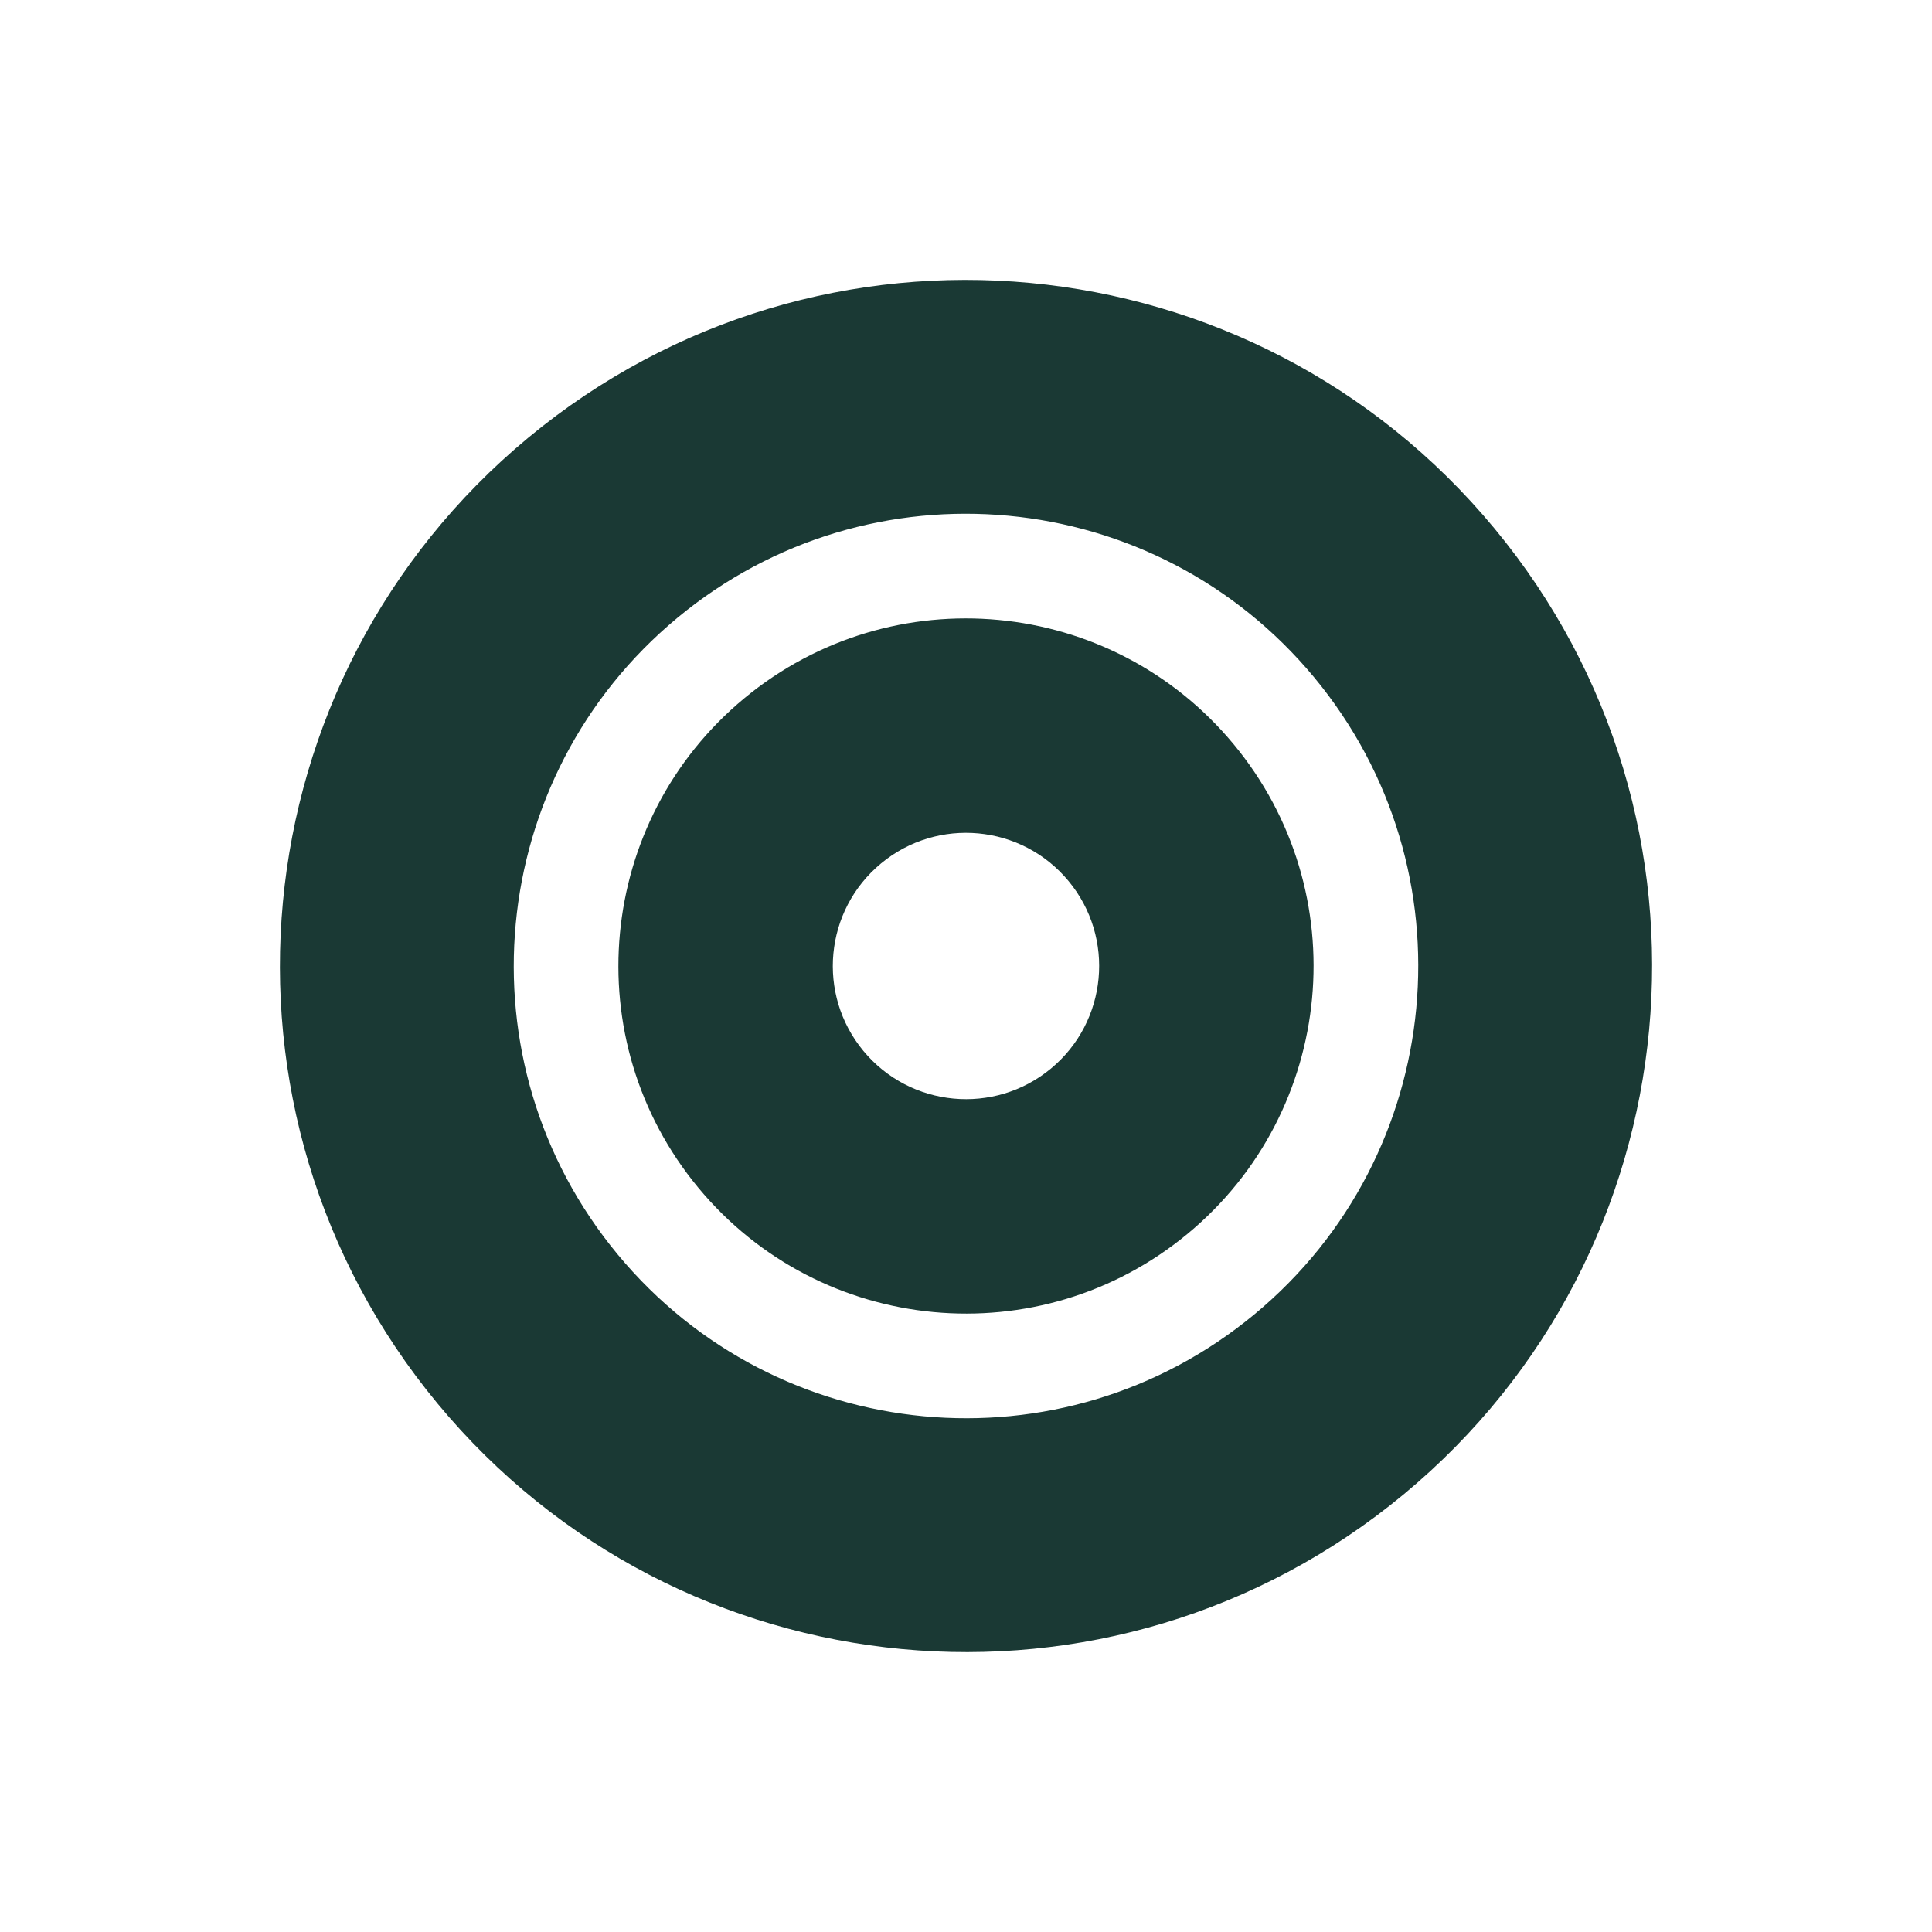
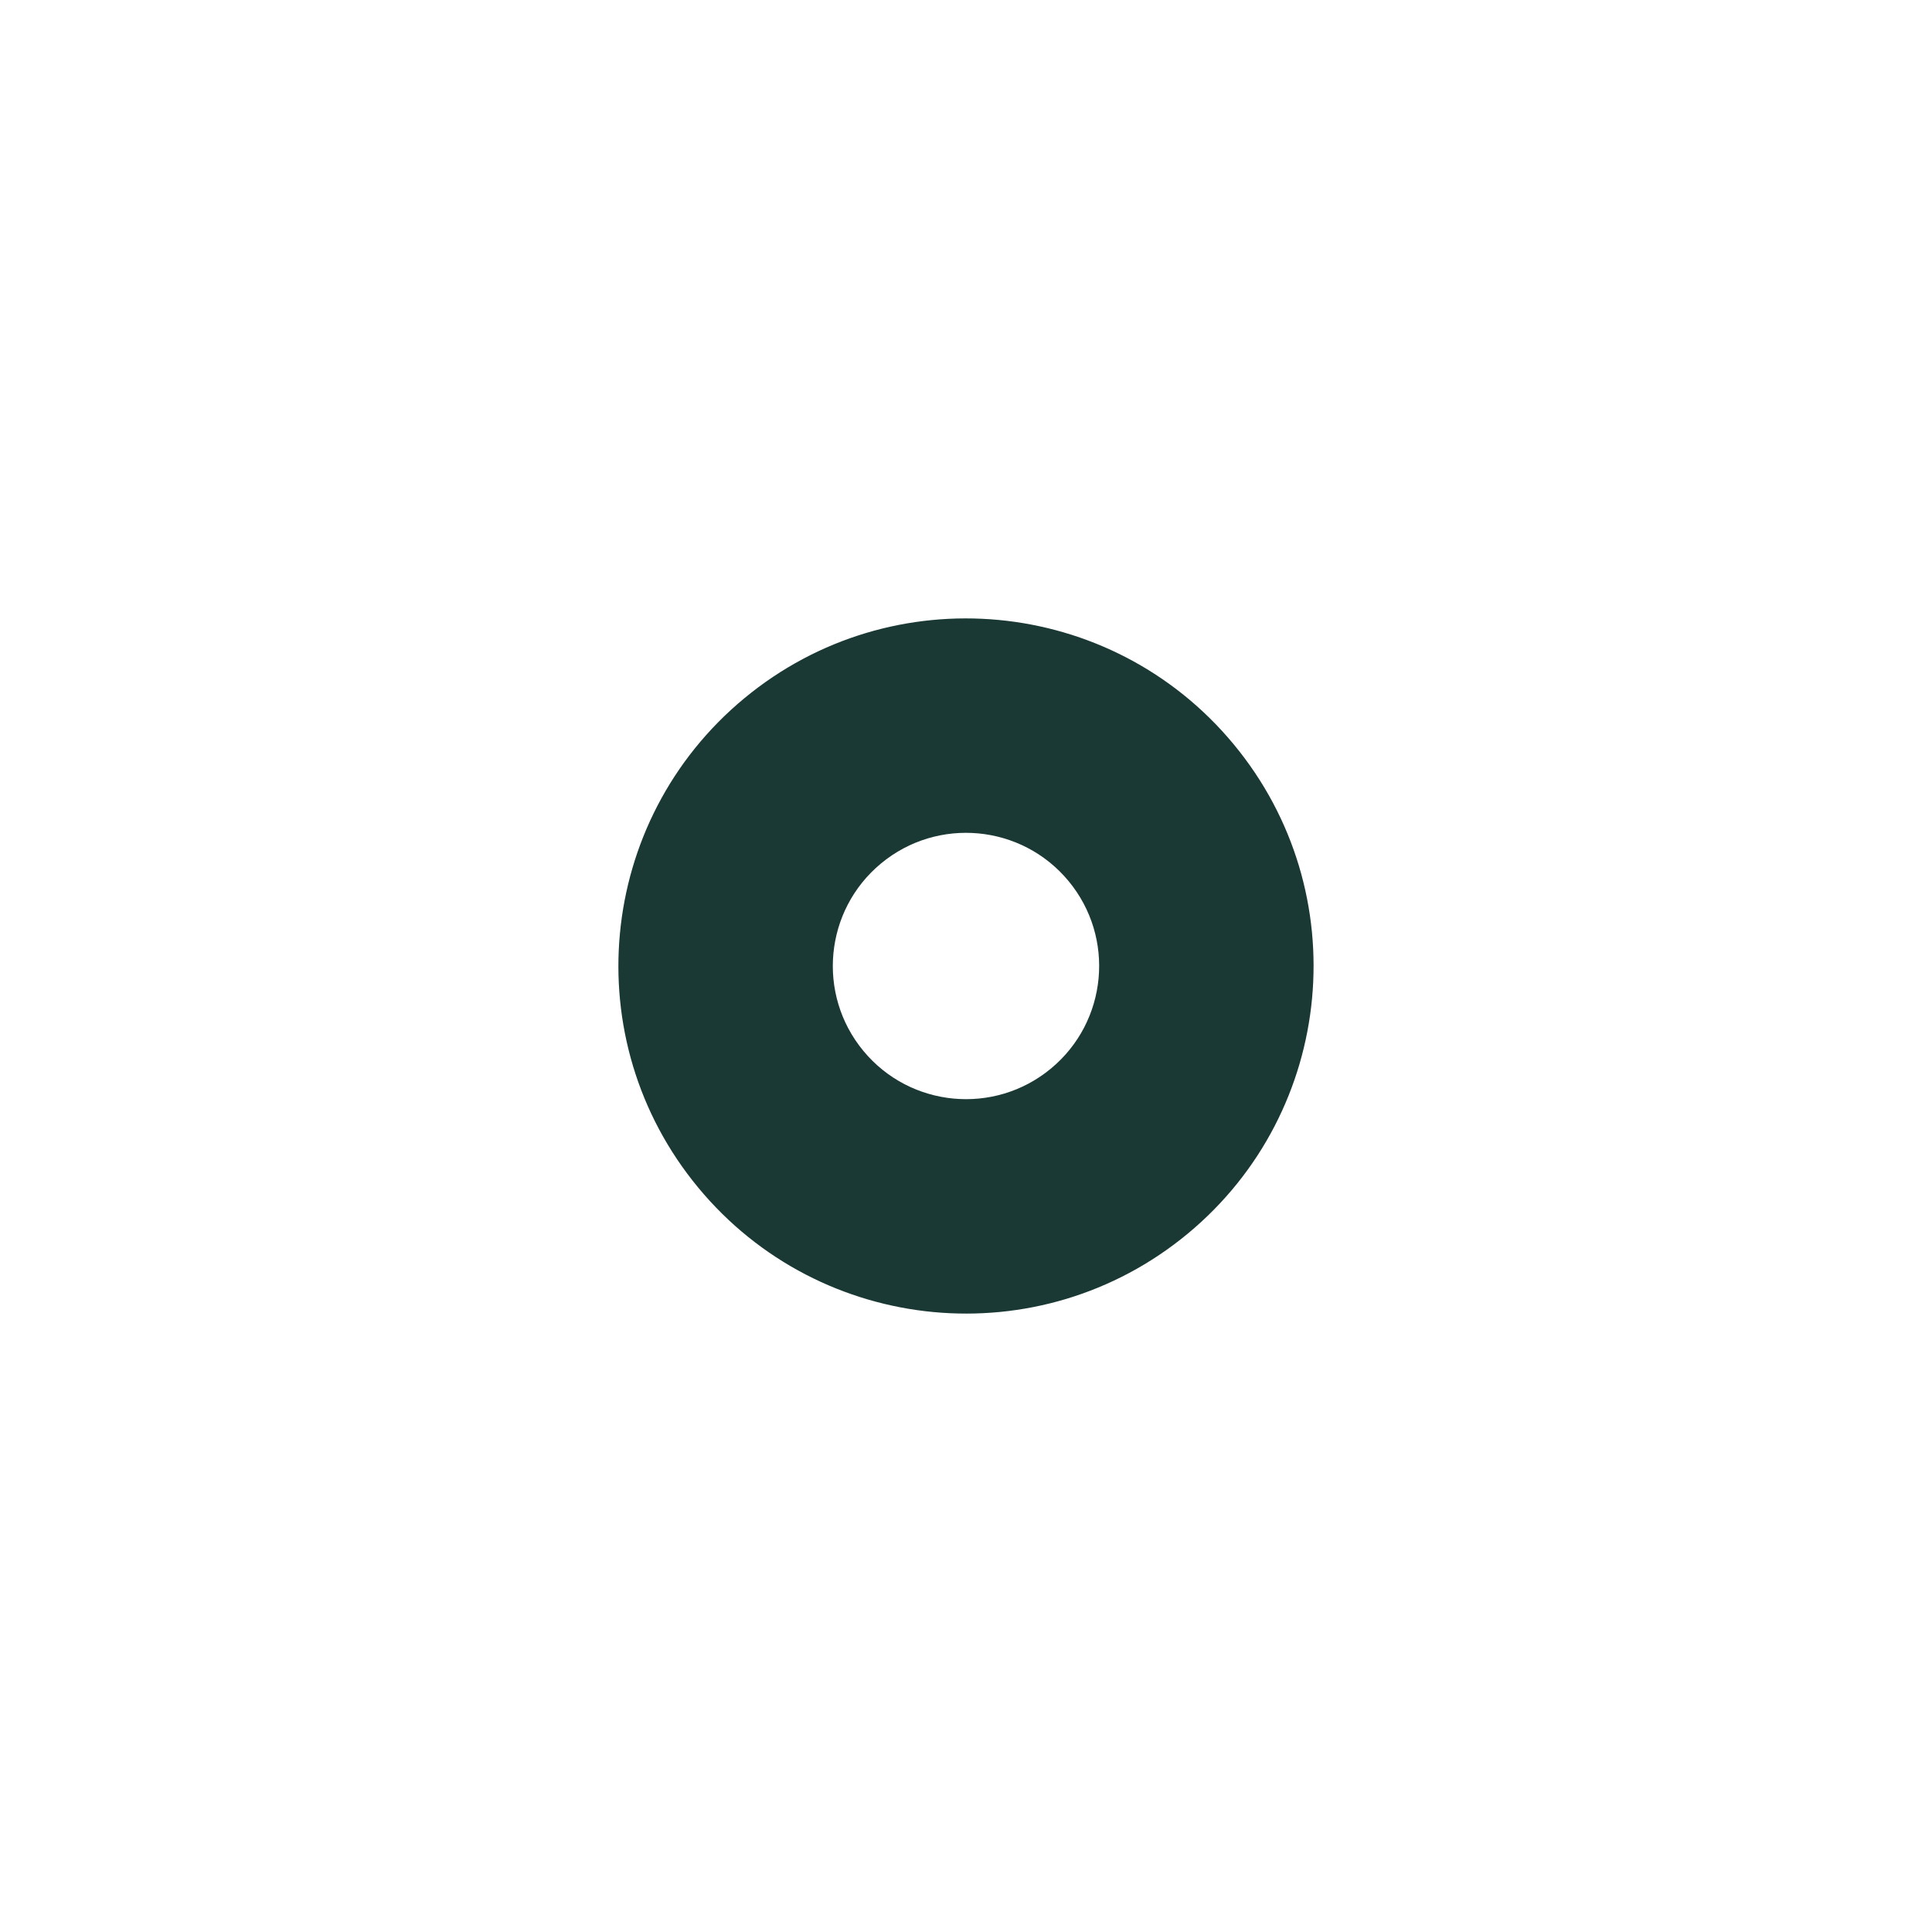
<svg xmlns="http://www.w3.org/2000/svg" width="146" height="146" viewBox="0 0 146 146" fill="none">
-   <path d="M106.067 112.933C84.013 131.195 51.33 128.121 33.067 106.067C14.805 84.013 17.879 51.33 39.933 33.067C61.988 14.805 94.671 17.879 112.933 39.933C131.196 61.987 128.122 94.671 106.067 112.933ZM51.203 46.677C36.666 58.715 34.639 80.259 46.678 94.797C58.716 109.335 80.26 111.361 94.797 99.323C109.335 87.285 111.361 65.741 99.323 51.203C87.285 36.665 65.741 34.639 51.203 46.677Z" fill="#1A3934" />
  <path d="M89.752 93.231C78.578 102.483 62.02 100.926 52.768 89.752C43.516 78.579 45.073 62.021 56.246 52.769C67.42 43.517 83.978 45.074 93.23 56.247C102.482 67.421 100.925 83.979 89.752 93.231ZM66.581 65.249C62.3 68.793 61.703 75.138 65.248 79.418C68.793 83.699 75.137 84.296 79.418 80.751C83.698 77.206 84.295 70.862 80.75 66.581C77.206 62.3 70.862 61.704 66.581 65.249Z" fill="#1A3934" />
</svg>